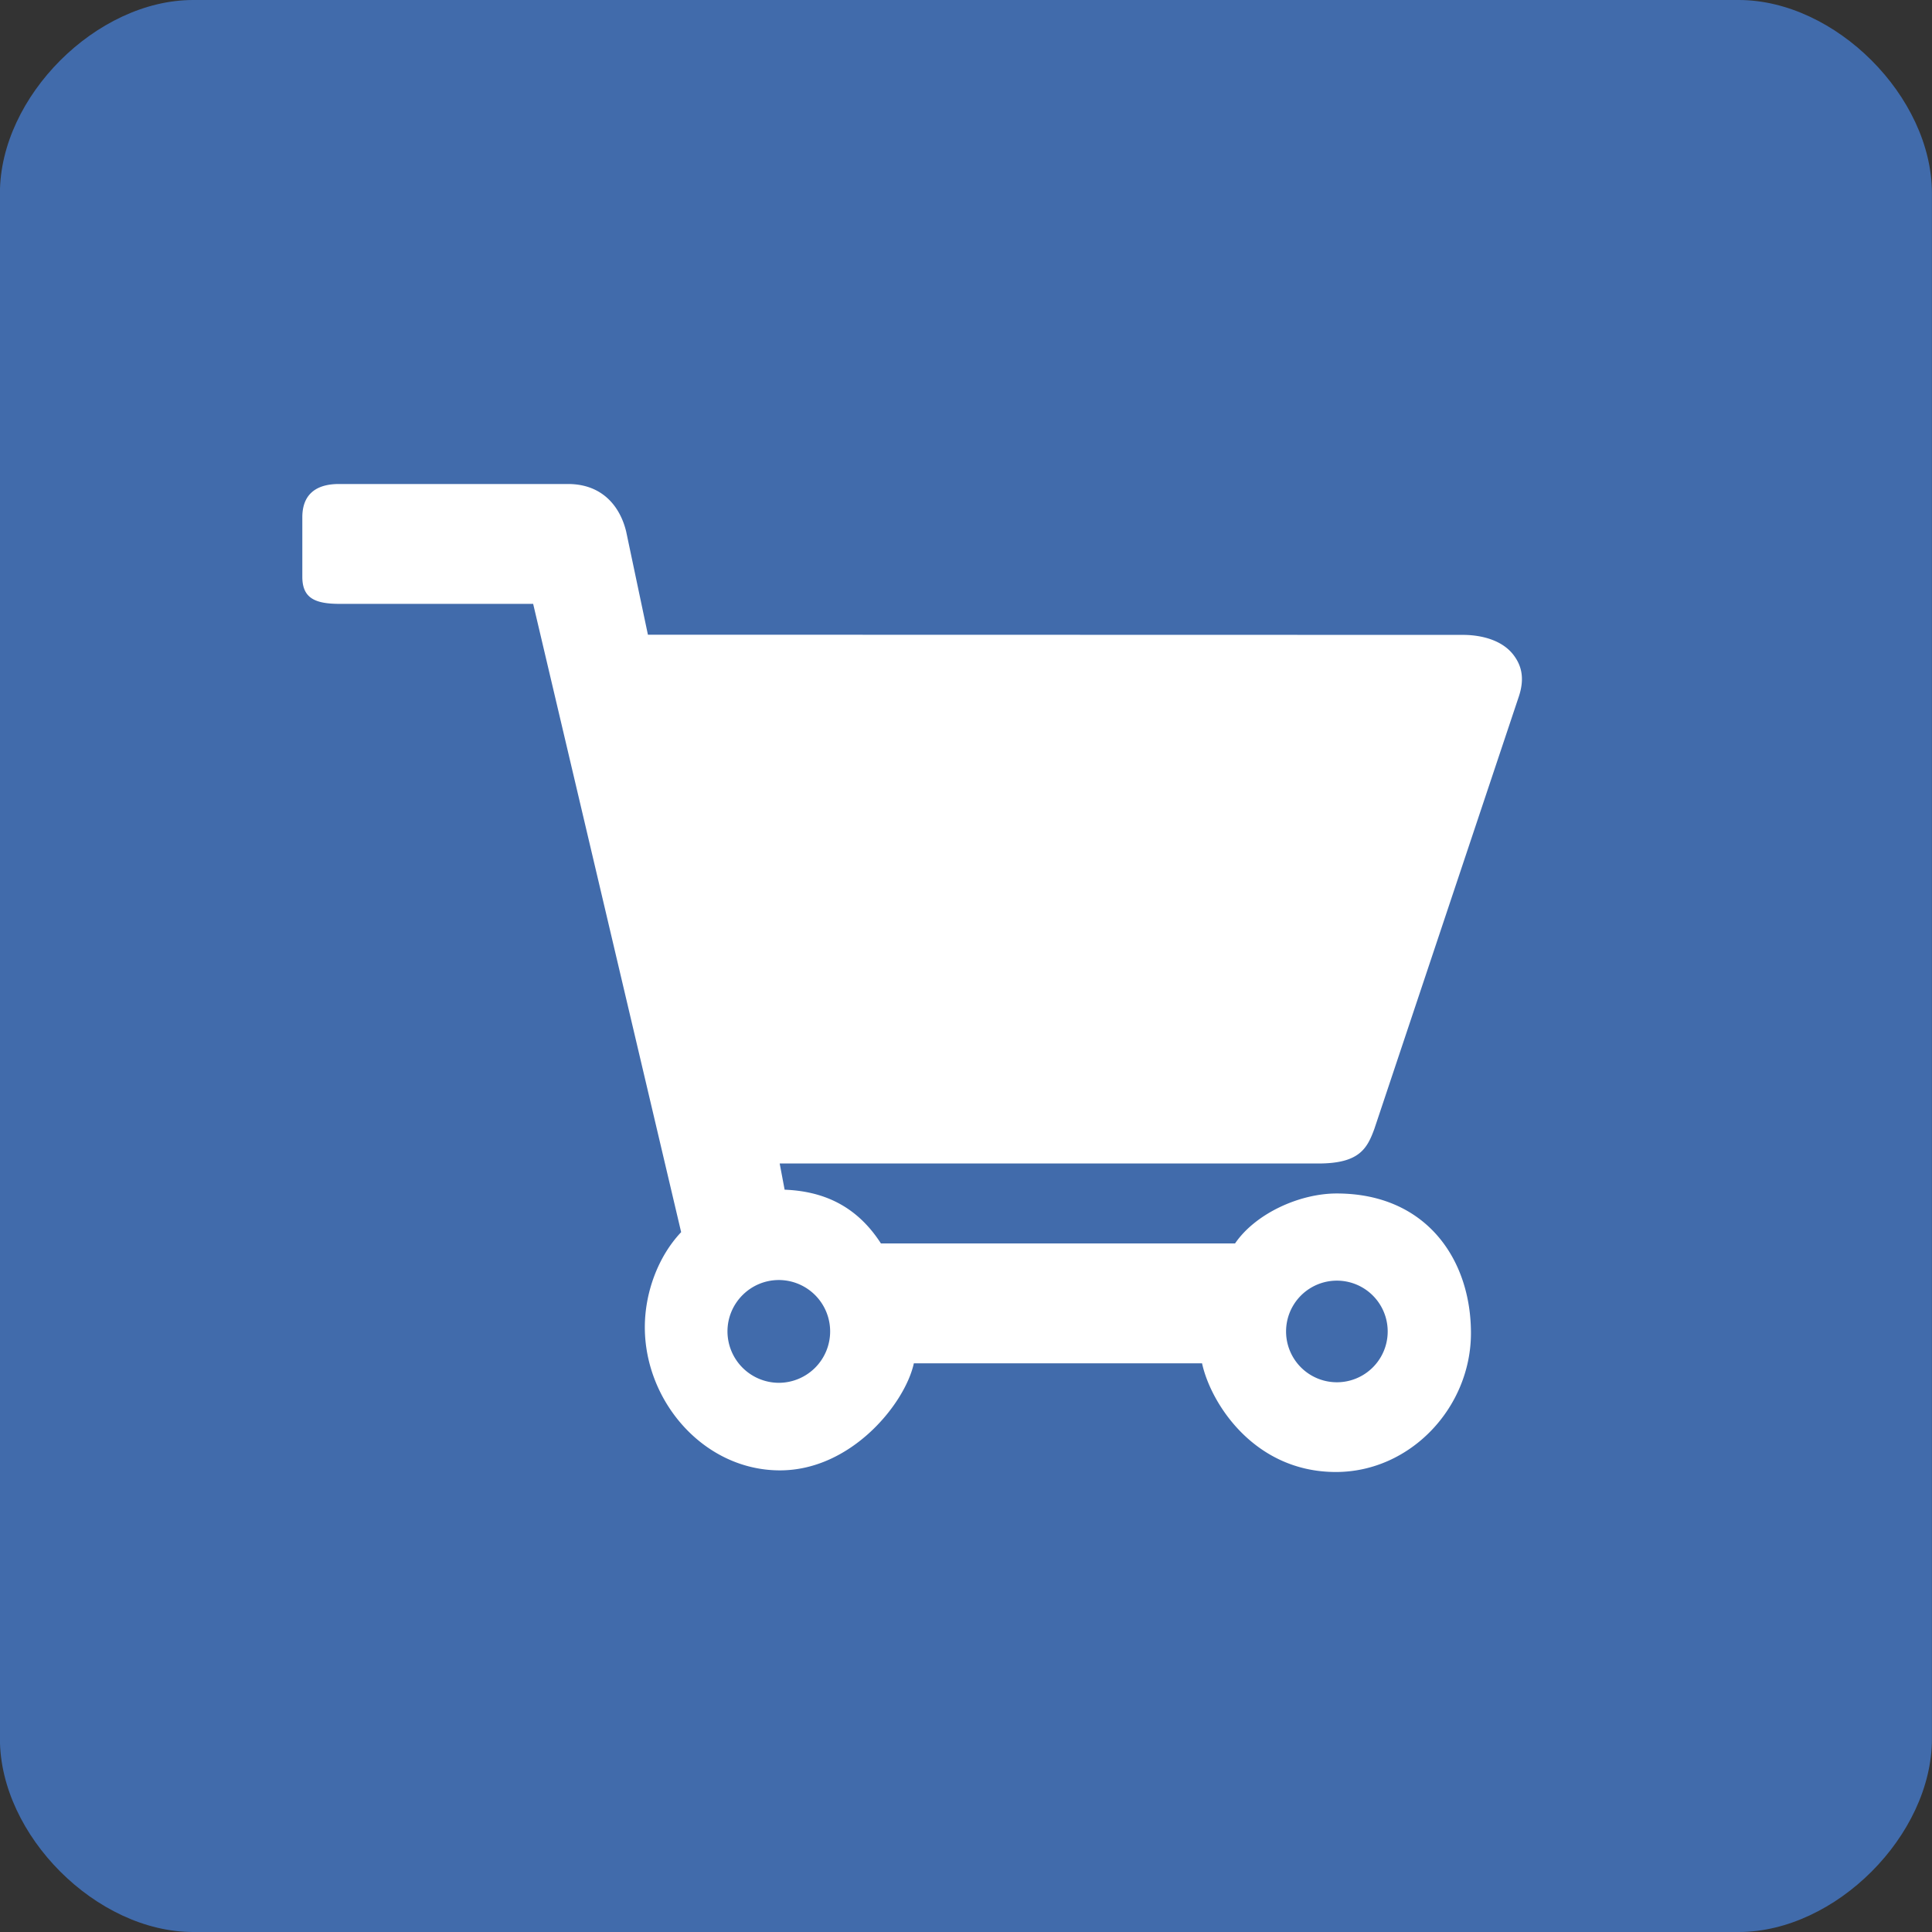
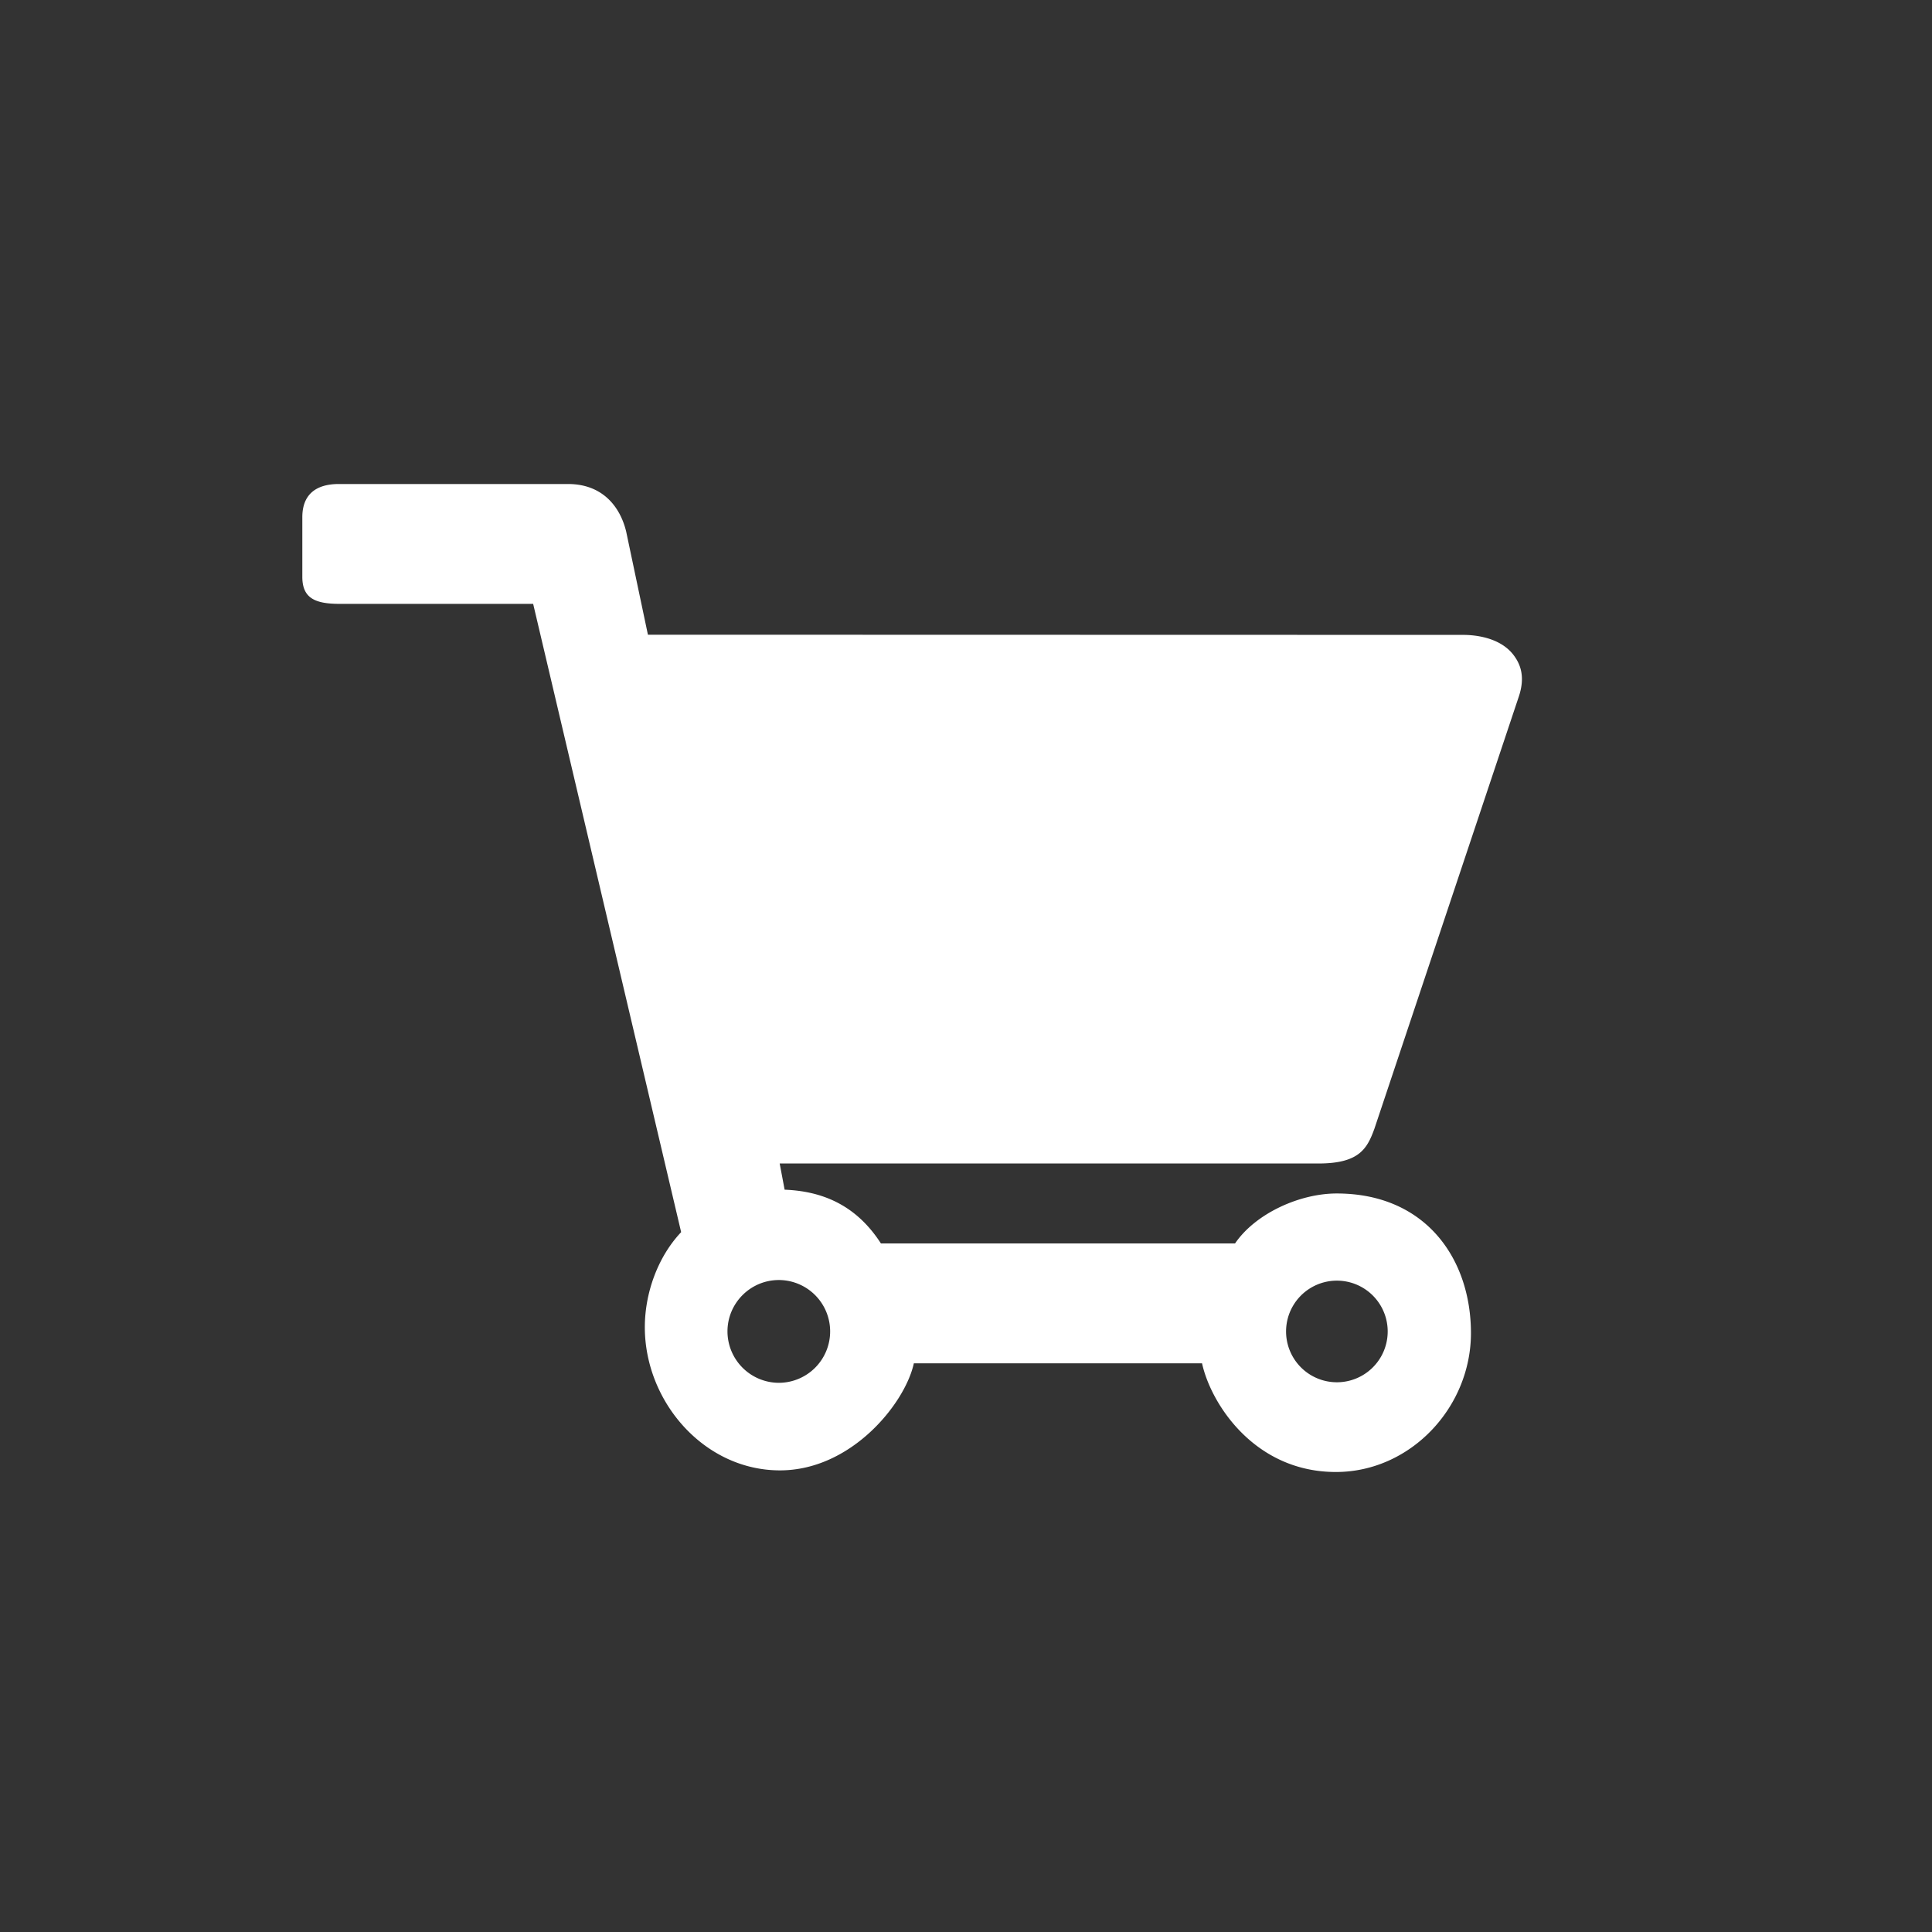
<svg xmlns="http://www.w3.org/2000/svg" width="50" height="50" viewBox="0 0 50 50">
  <rect x="0" y="0" width="50" height="50" fill="#333333" stroke="none" />
-   <path fill="#416bab" d="M-.002 5c0-2.5 2.5-5 5-5h40c2.5 0 5 2.5 5 5v40c0 2.5-2.5 5-5 5h-40c-2.5 0-5-2.5-5-5z" />
  <path fill="#fff" d="M21.484 34.457a1.33 1.33 0 0 1-1.327 1.33 1.333 1.333 0 0 1-1.33-1.33c0-.733.596-1.33 1.33-1.33a1.33 1.33 0 0 1 1.327 1.33zm13.115-1.314a1.314 1.314 0 1 1-.001 2.63 1.314 1.314 0 0 1 .001-2.63zm.967-3.921l3.732-11.169c.187-.536.045-.86-.106-1.072-.387-.546-1.182-.55-1.336-.55l-21.088-.005-.563-2.67c-.152-.63-.601-1.23-1.506-1.23H8.772c-.614 0-.948.287-.948.86v1.542c0 .556.333.7.97.7h5.004l3.83 16.26c-.609.644-.94 1.583-.94 2.46 0 1.928 1.535 3.705 3.497 3.705 1.851 0 3.24-1.735 3.465-2.77h7.459c.225 1.035 1.35 2.812 3.464 2.812 1.928 0 3.495-1.67 3.495-3.595 0-1.915-1.164-3.613-3.475-3.613-.961 0-2.101.518-2.63 1.293h-9.165c-.665-1.034-1.574-1.355-2.492-1.391l-.128-.678h13.944c1.051 0 1.258-.382 1.444-.89z" />
</svg>